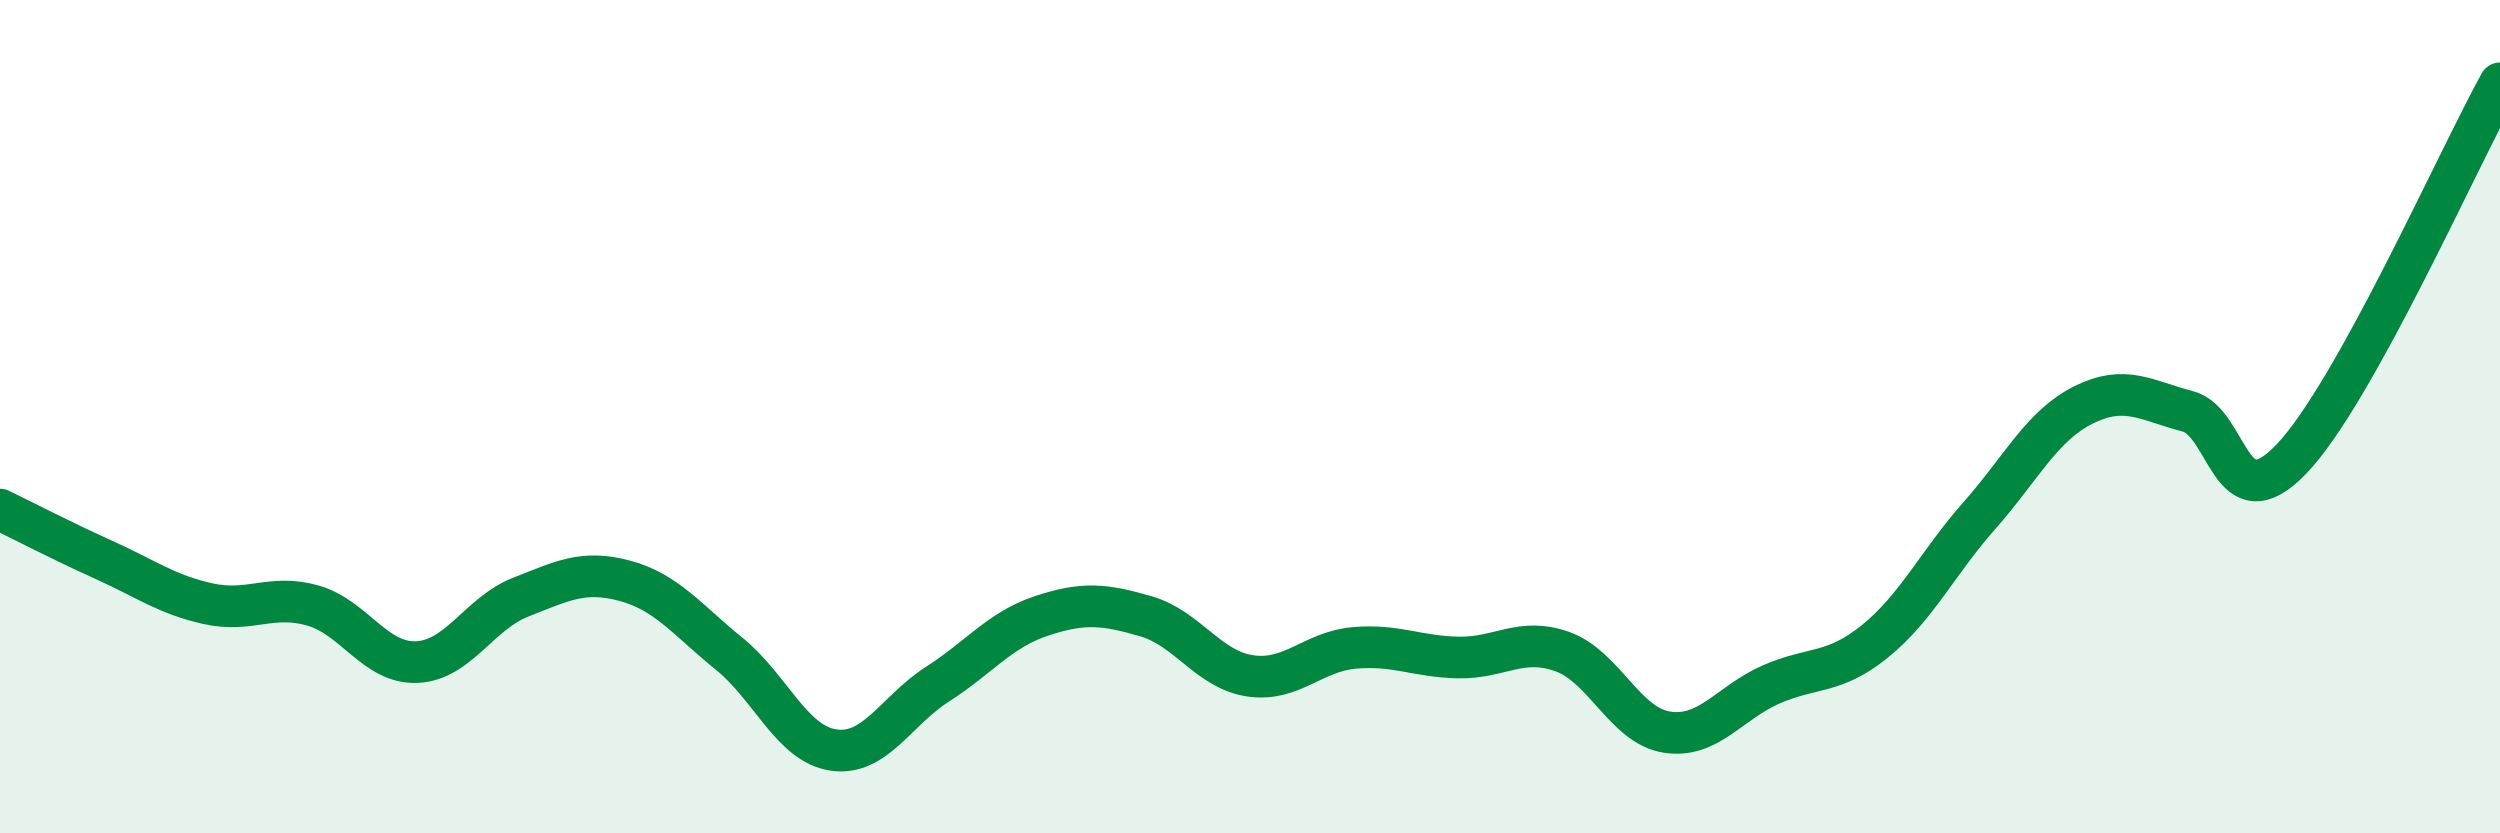
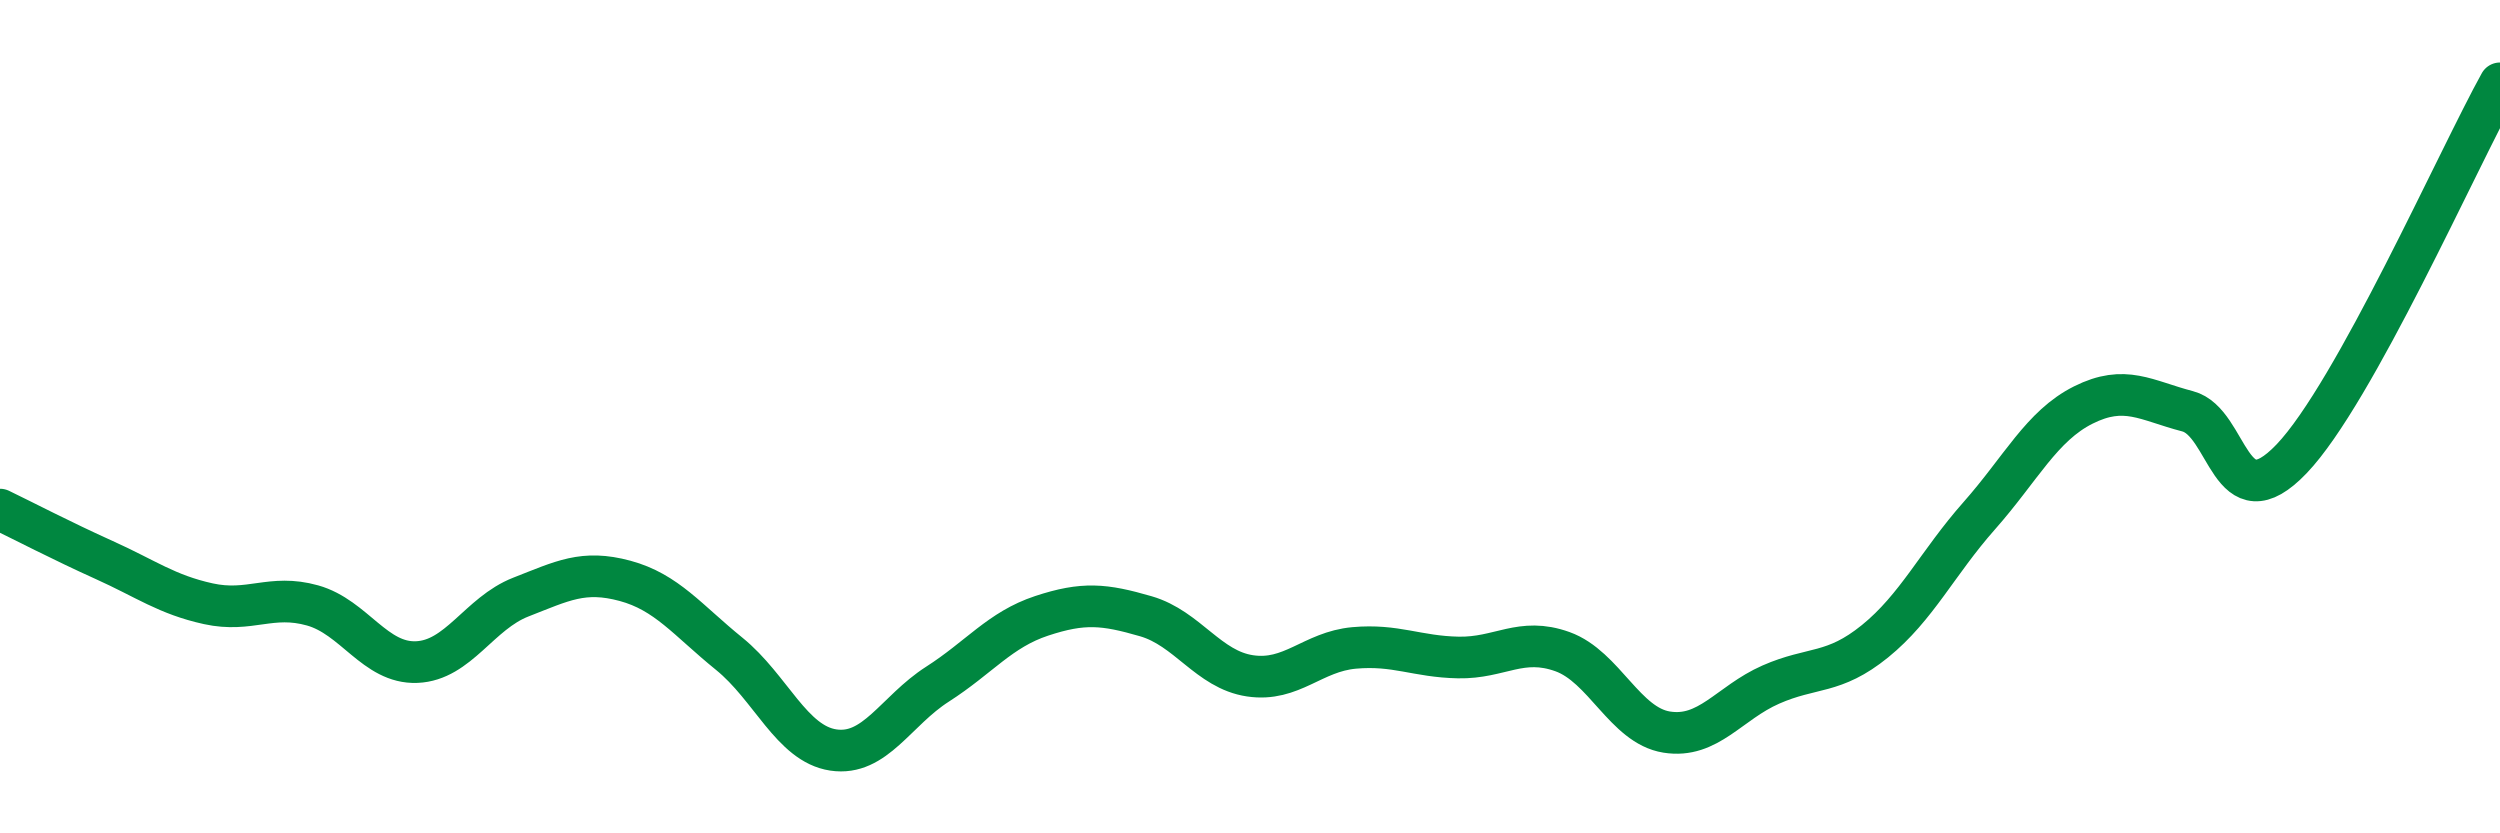
<svg xmlns="http://www.w3.org/2000/svg" width="60" height="20" viewBox="0 0 60 20">
-   <path d="M 0,12.23 C 0.5,12.47 1.5,12.99 2.5,13.44 C 3.5,13.89 4,14.27 5,14.49 C 6,14.71 6.5,14.25 7.5,14.53 C 8.5,14.81 9,15.93 10,15.89 C 11,15.85 11.5,14.72 12.5,14.33 C 13.5,13.94 14,13.67 15,13.94 C 16,14.21 16.5,14.88 17.5,15.69 C 18.5,16.5 19,17.85 20,18 C 21,18.15 21.5,17.06 22.5,16.42 C 23.5,15.78 24,15.11 25,14.78 C 26,14.45 26.5,14.5 27.5,14.79 C 28.5,15.08 29,16.07 30,16.22 C 31,16.37 31.5,15.64 32.5,15.55 C 33.5,15.46 34,15.76 35,15.78 C 36,15.8 36.5,15.28 37.5,15.64 C 38.5,16 39,17.41 40,17.57 C 41,17.73 41.5,16.87 42.5,16.43 C 43.5,15.99 44,16.2 45,15.39 C 46,14.58 46.5,13.51 47.5,12.38 C 48.5,11.25 49,10.22 50,9.72 C 51,9.22 51.5,9.61 52.5,9.87 C 53.5,10.13 53.5,12.58 55,11.01 C 56.5,9.44 59,3.8 60,2L60 20L0 20Z" fill="#008740" opacity="0.1" stroke-linecap="round" stroke-linejoin="round" />
  <path d="M 0,12.23 C 0.5,12.47 1.5,12.99 2.5,13.44 C 3.5,13.89 4,14.27 5,14.49 C 6,14.71 6.5,14.25 7.5,14.53 C 8.5,14.81 9,15.93 10,15.89 C 11,15.85 11.5,14.72 12.5,14.33 C 13.5,13.94 14,13.67 15,13.94 C 16,14.21 16.5,14.88 17.5,15.69 C 18.5,16.5 19,17.85 20,18 C 21,18.15 21.5,17.06 22.5,16.42 C 23.5,15.78 24,15.11 25,14.78 C 26,14.45 26.5,14.5 27.5,14.79 C 28.5,15.08 29,16.07 30,16.22 C 31,16.37 31.5,15.64 32.5,15.55 C 33.5,15.46 34,15.76 35,15.78 C 36,15.8 36.5,15.28 37.5,15.64 C 38.5,16 39,17.41 40,17.57 C 41,17.73 41.5,16.87 42.5,16.43 C 43.5,15.99 44,16.2 45,15.39 C 46,14.58 46.5,13.51 47.5,12.38 C 48.5,11.25 49,10.22 50,9.72 C 51,9.22 51.5,9.61 52.5,9.87 C 53.5,10.13 53.5,12.58 55,11.01 C 56.5,9.44 59,3.8 60,2" stroke="#008740" stroke-width="1" fill="none" stroke-linecap="round" stroke-linejoin="round" />
</svg>